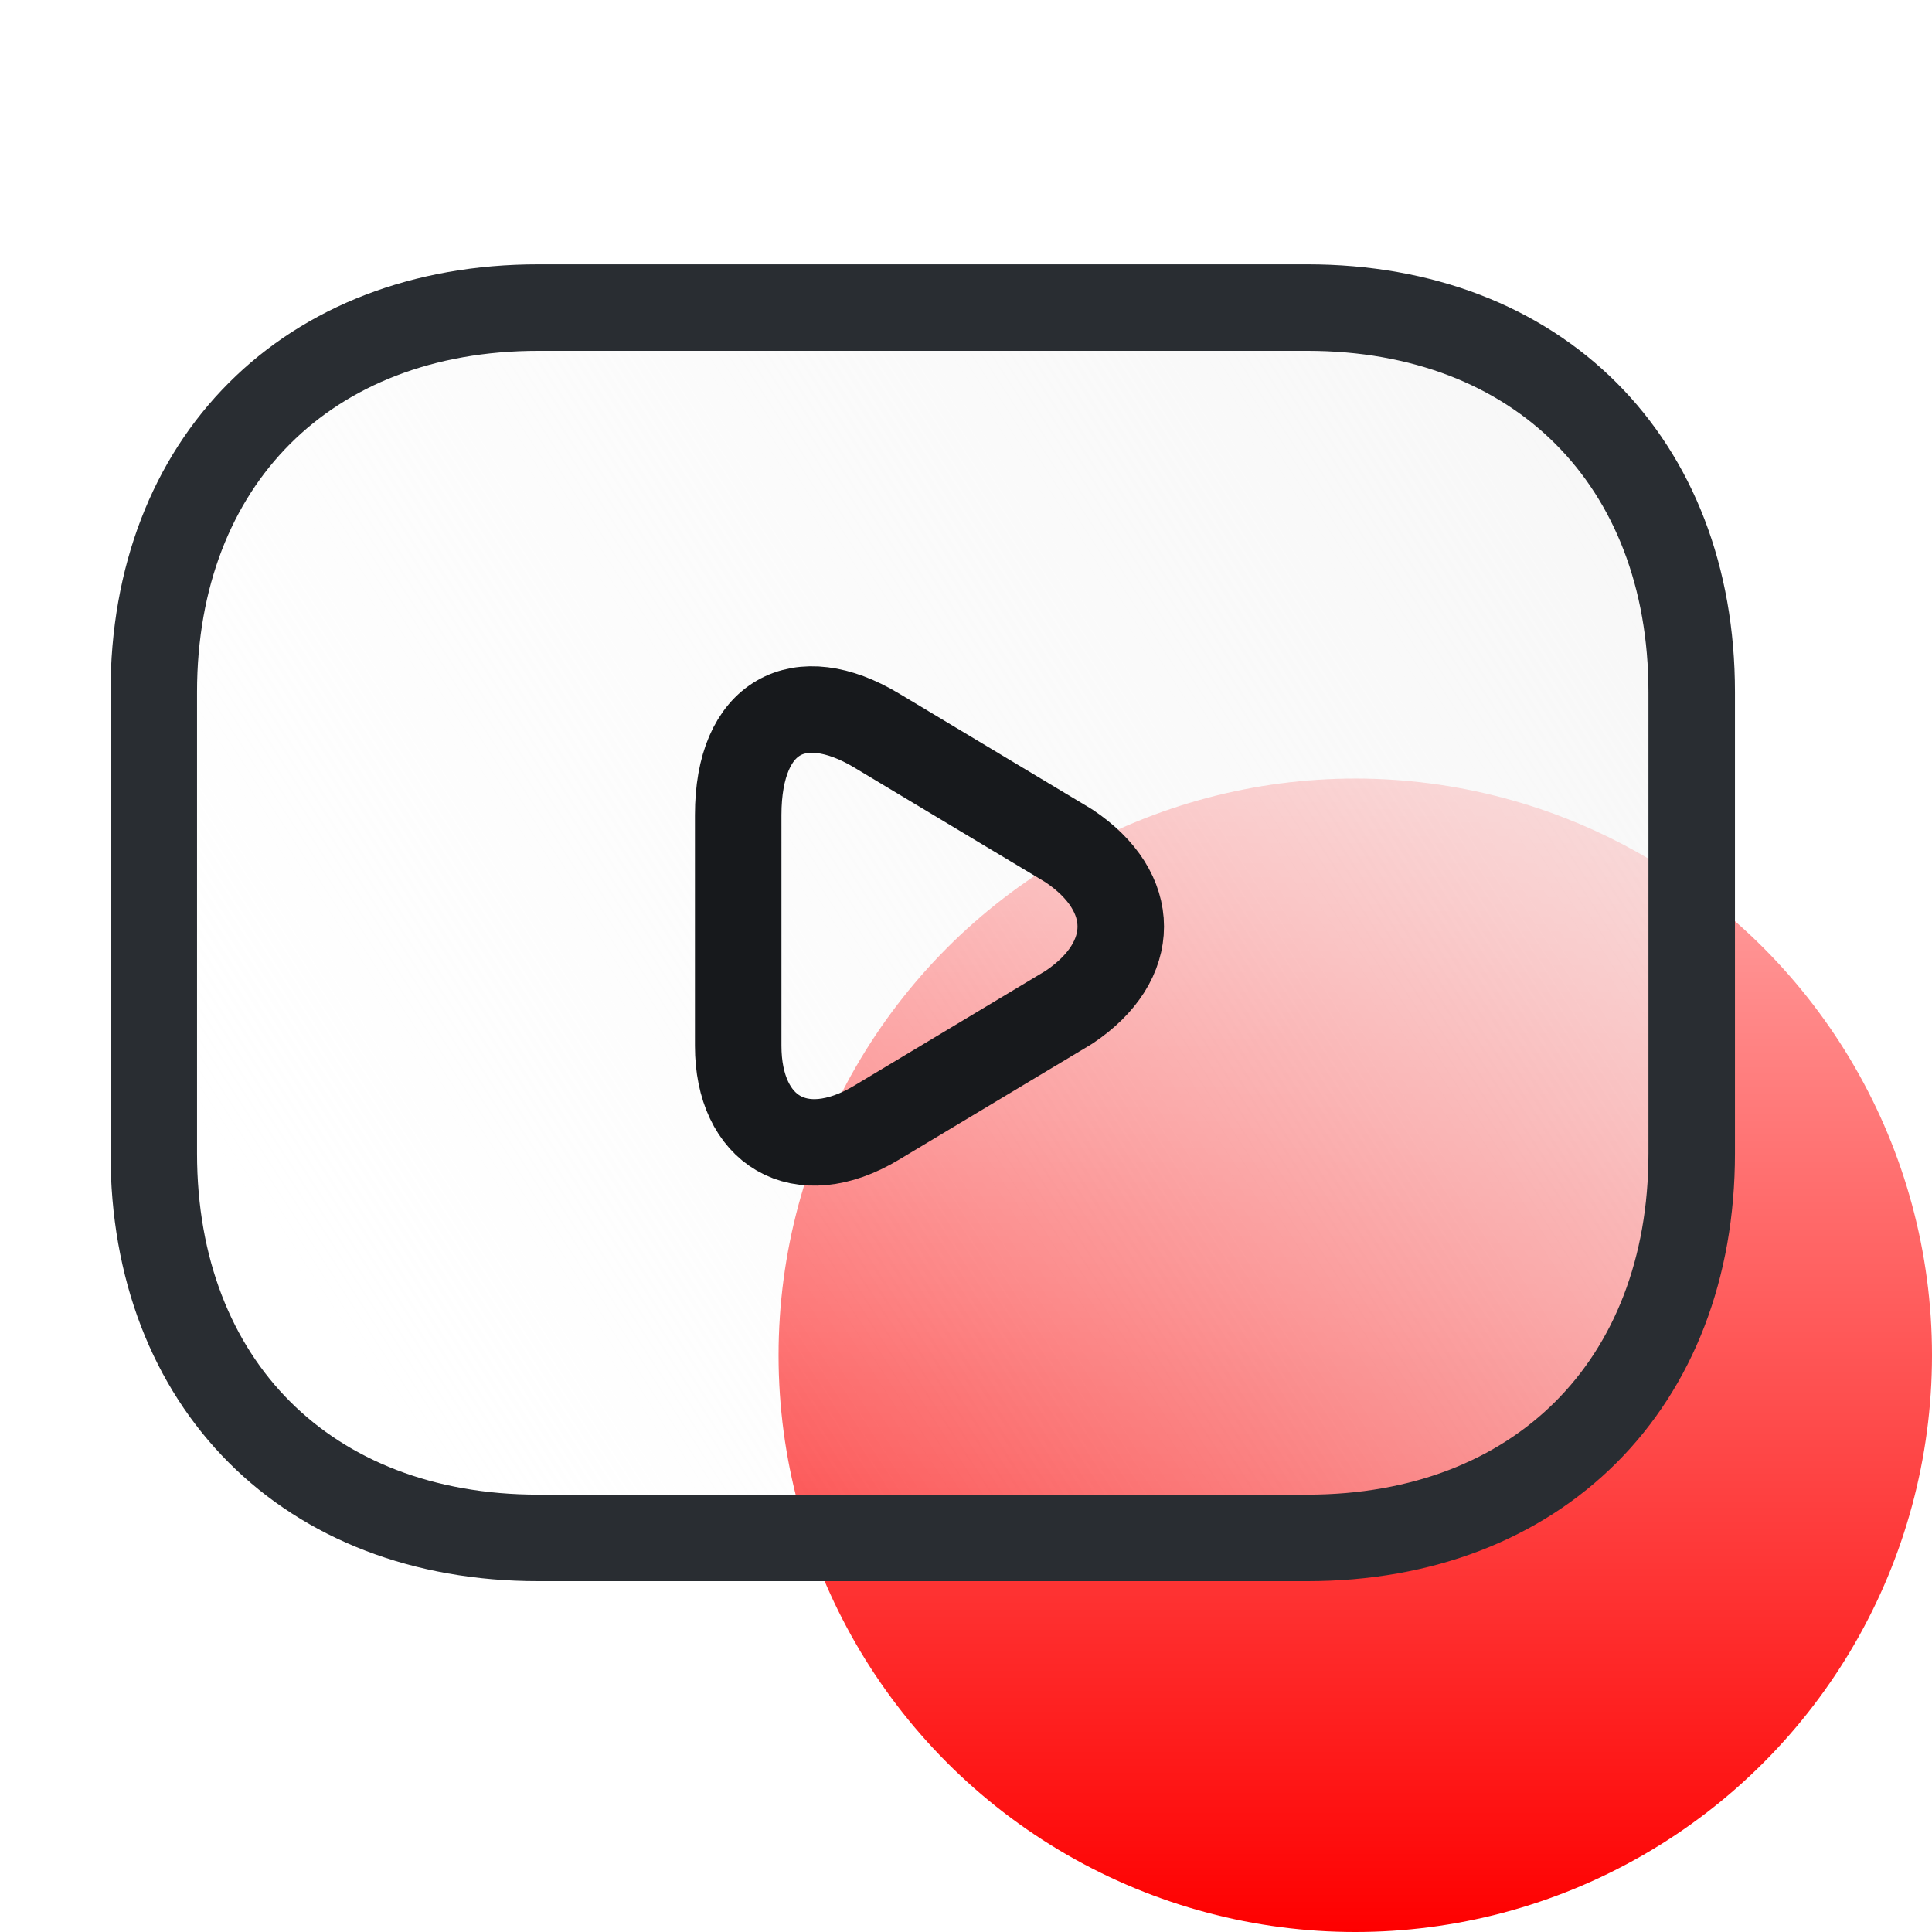
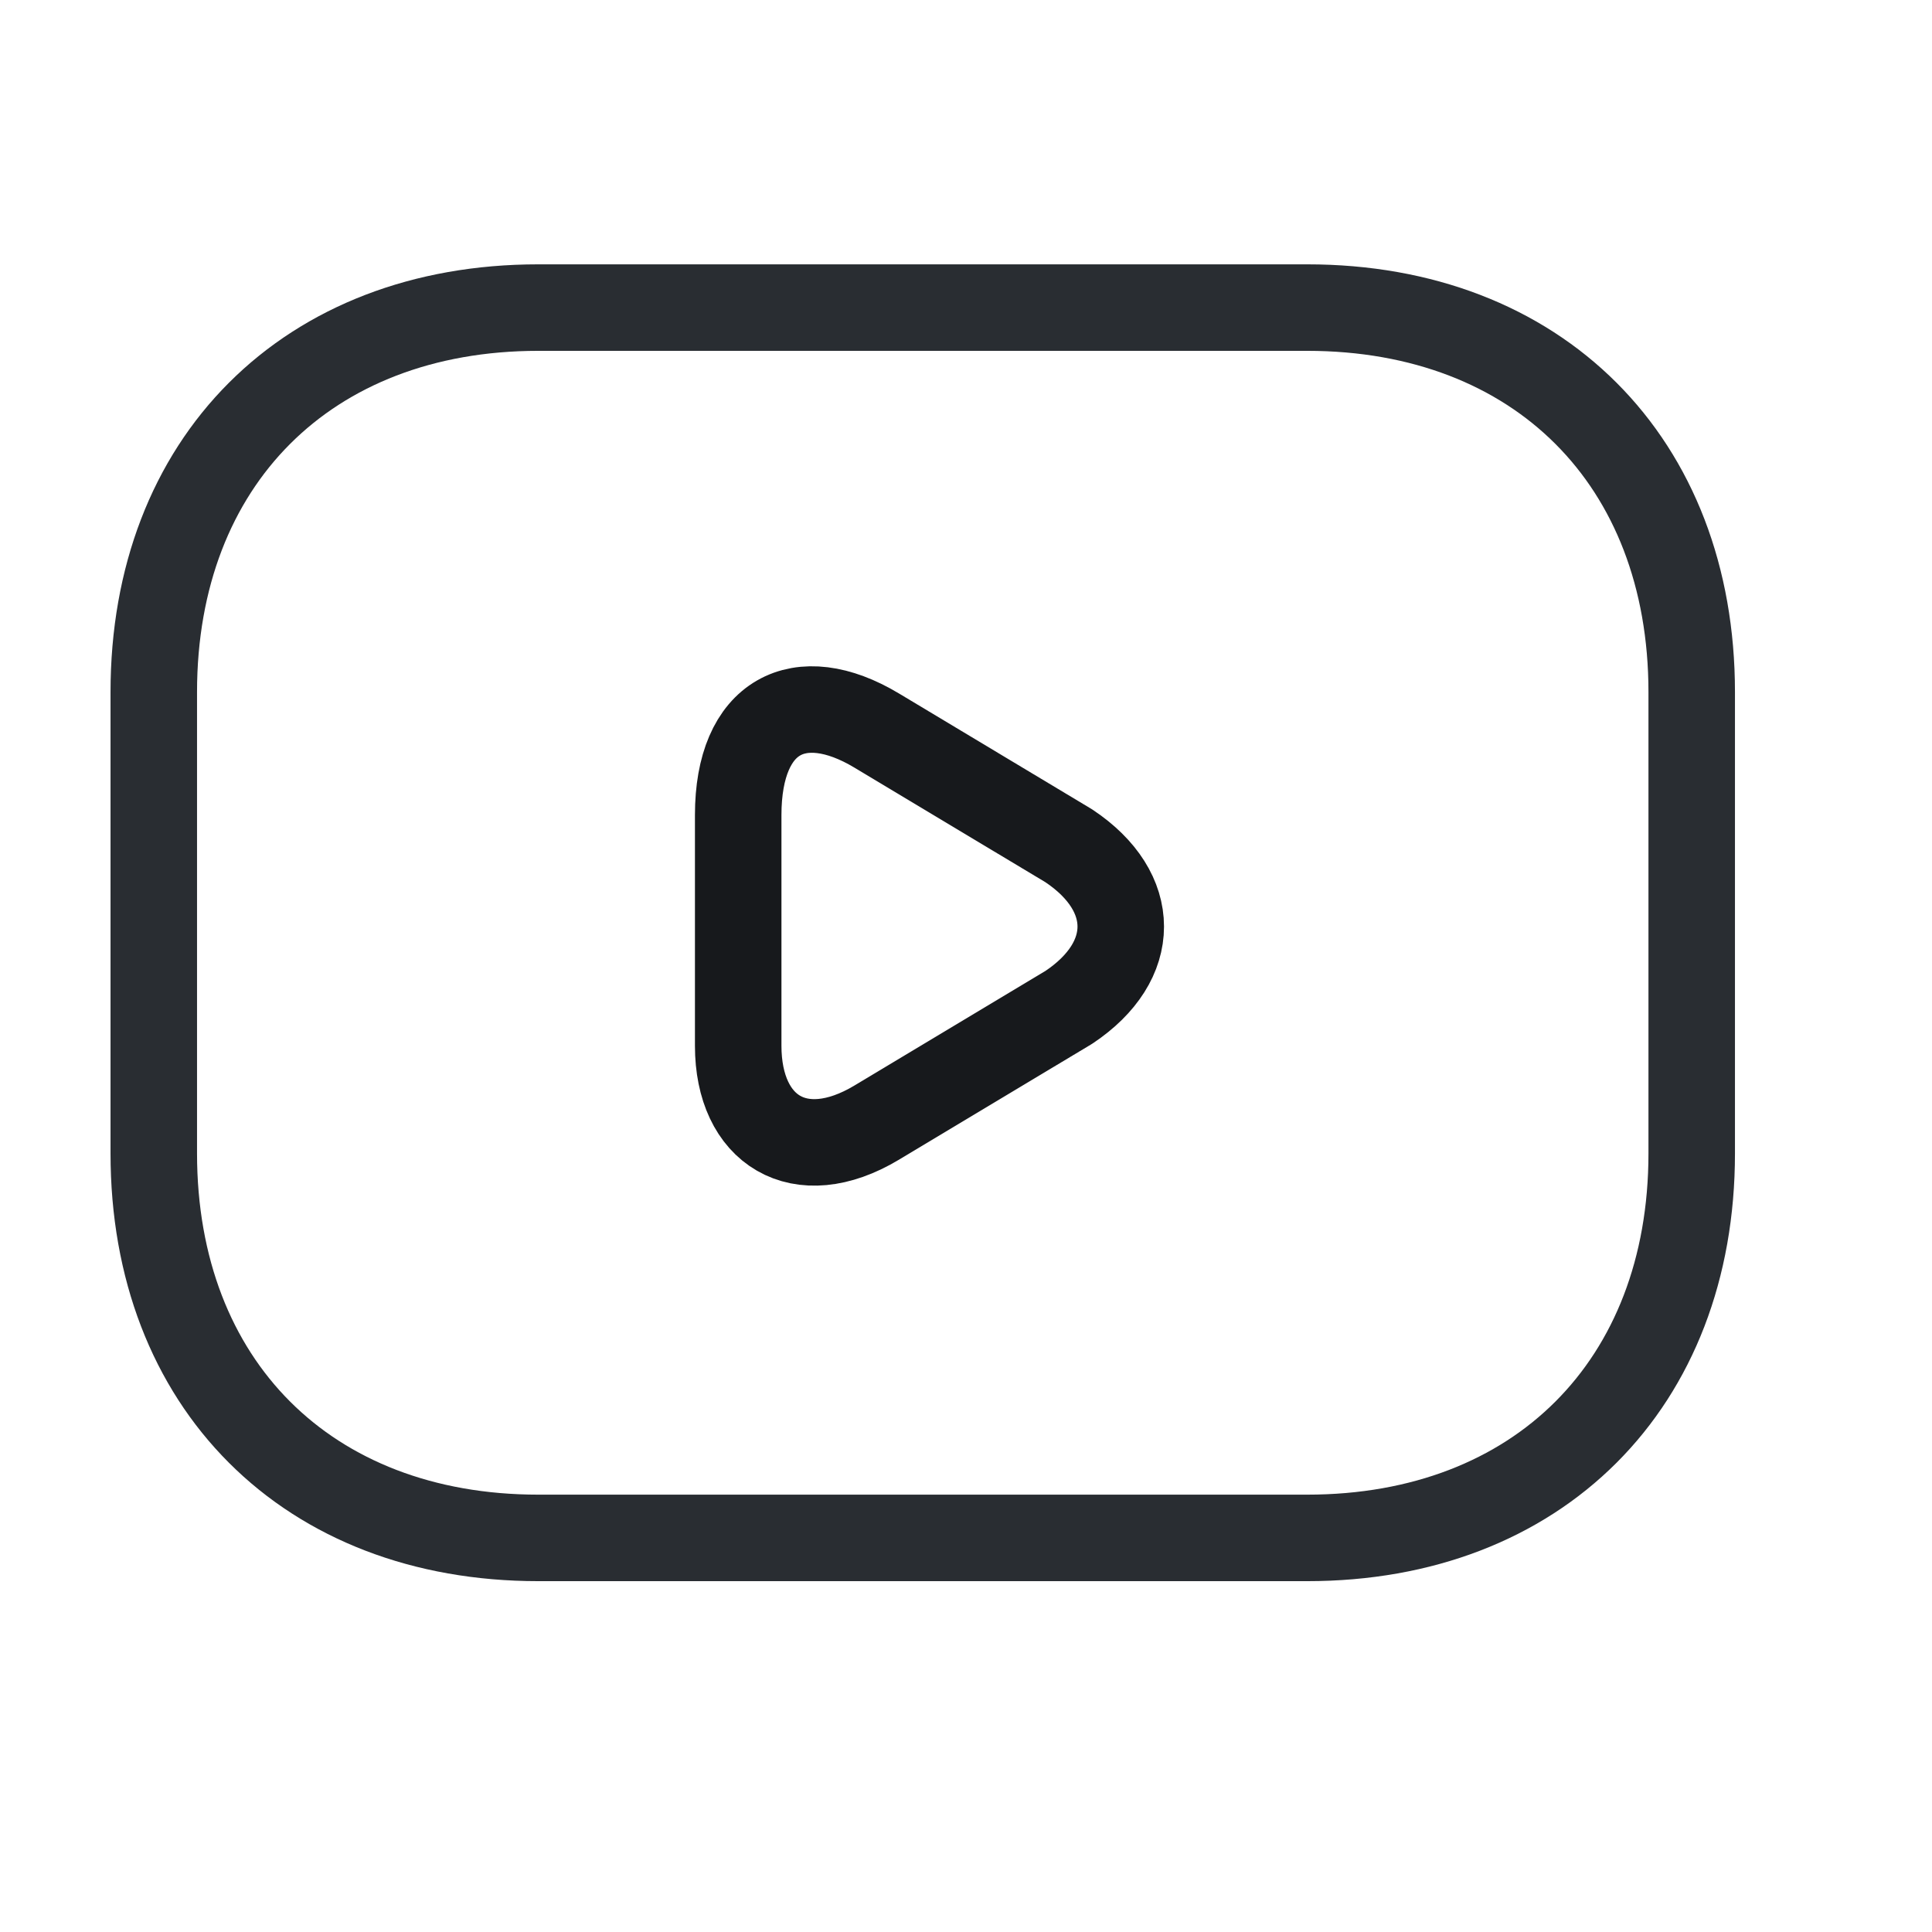
<svg xmlns="http://www.w3.org/2000/svg" width="67" height="67" viewBox="0 0 67 67" fill="none">
-   <circle cx="47" cy="47" r="20" fill="url(#paint0_linear_703_988)" />
  <g filter="url(#filter0_b_703_988)">
-     <path d="M45.333 53.333H18.667C10.667 53.333 5.333 48 5.333 40V24C5.333 16 10.667 10.667 18.667 10.667H45.333C53.333 10.667 58.667 16 58.667 24V40C58.667 48 53.333 53.333 45.333 53.333Z" fill="url(#paint1_linear_703_988)" />
    <path d="M45.333 53.333H18.667C10.667 53.333 5.333 48 5.333 40V24C5.333 16 10.667 10.667 18.667 10.667H45.333C53.333 10.667 58.667 16 58.667 24V40C58.667 48 53.333 53.333 45.333 53.333Z" stroke="#292D32" stroke-width="3" stroke-linecap="round" stroke-linejoin="round" />
  </g>
  <path d="M30.4 25.333L37.067 29.333C39.467 30.933 39.467 33.333 37.067 34.933L30.4 38.933C27.733 40.533 25.6 39.2 25.6 36.267V28.267C25.6 24.8 27.733 23.733 30.4 25.333Z" stroke="#17191C" stroke-width="3" stroke-miterlimit="10" stroke-linecap="round" stroke-linejoin="round" />
  <defs>
    <filter id="filter0_b_703_988" x="-6.167" y="-0.833" width="76.333" height="65.667" filterUnits="userSpaceOnUse" color-interpolation-filters="sRGB">
      <feFlood flood-opacity="0" result="BackgroundImageFix" />
      <feGaussianBlur in="BackgroundImageFix" stdDeviation="5" />
      <feComposite in2="SourceAlpha" operator="in" result="effect1_backgroundBlur_703_988" />
      <feBlend mode="normal" in="SourceGraphic" in2="effect1_backgroundBlur_703_988" result="shape" />
    </filter>
    <linearGradient id="paint0_linear_703_988" x1="47" y1="27" x2="47" y2="67" gradientUnits="userSpaceOnUse">
      <stop stop-color="#FFAAAA" />
      <stop offset="1" stop-color="#FE0000" />
    </linearGradient>
    <linearGradient id="paint1_linear_703_988" x1="76.944" y1="14.166" x2="16.398" y2="53.537" gradientUnits="userSpaceOnUse">
      <stop stop-color="#F5F5F5" />
      <stop offset="1" stop-color="#F5F5F5" stop-opacity="0" />
    </linearGradient>
  </defs>
</svg>